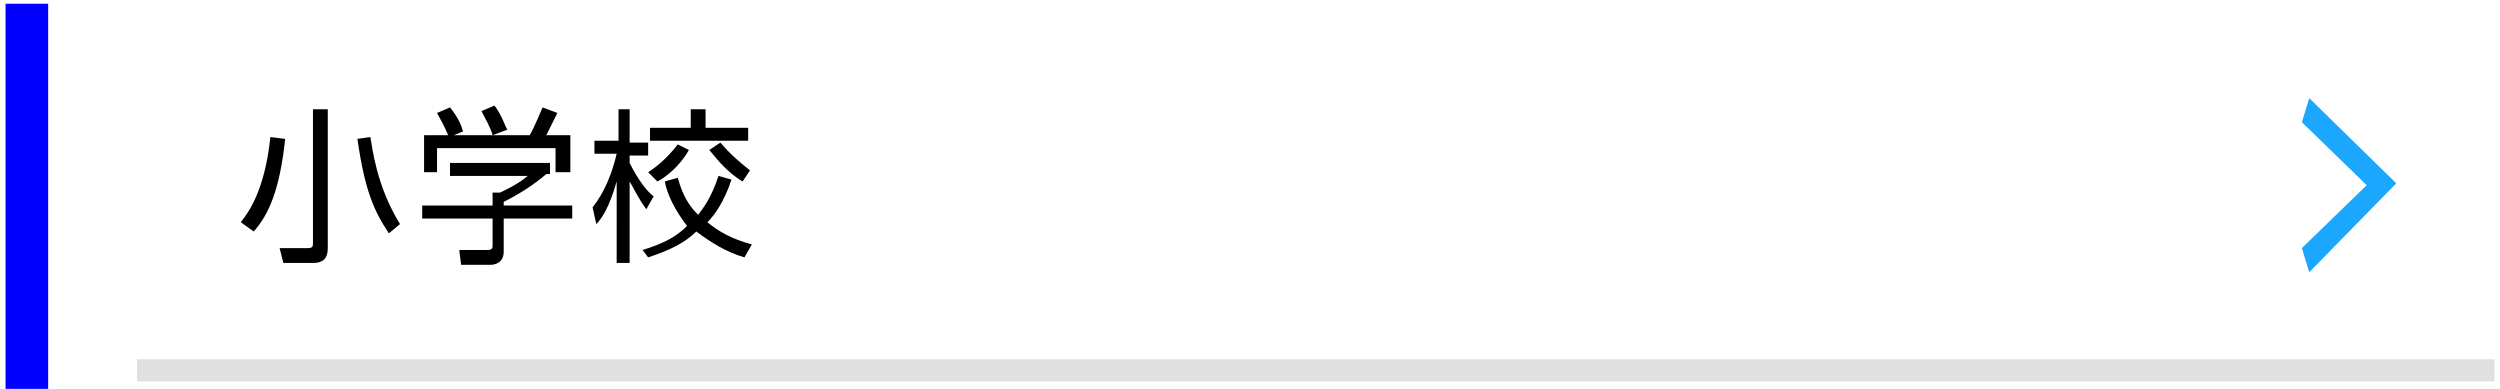
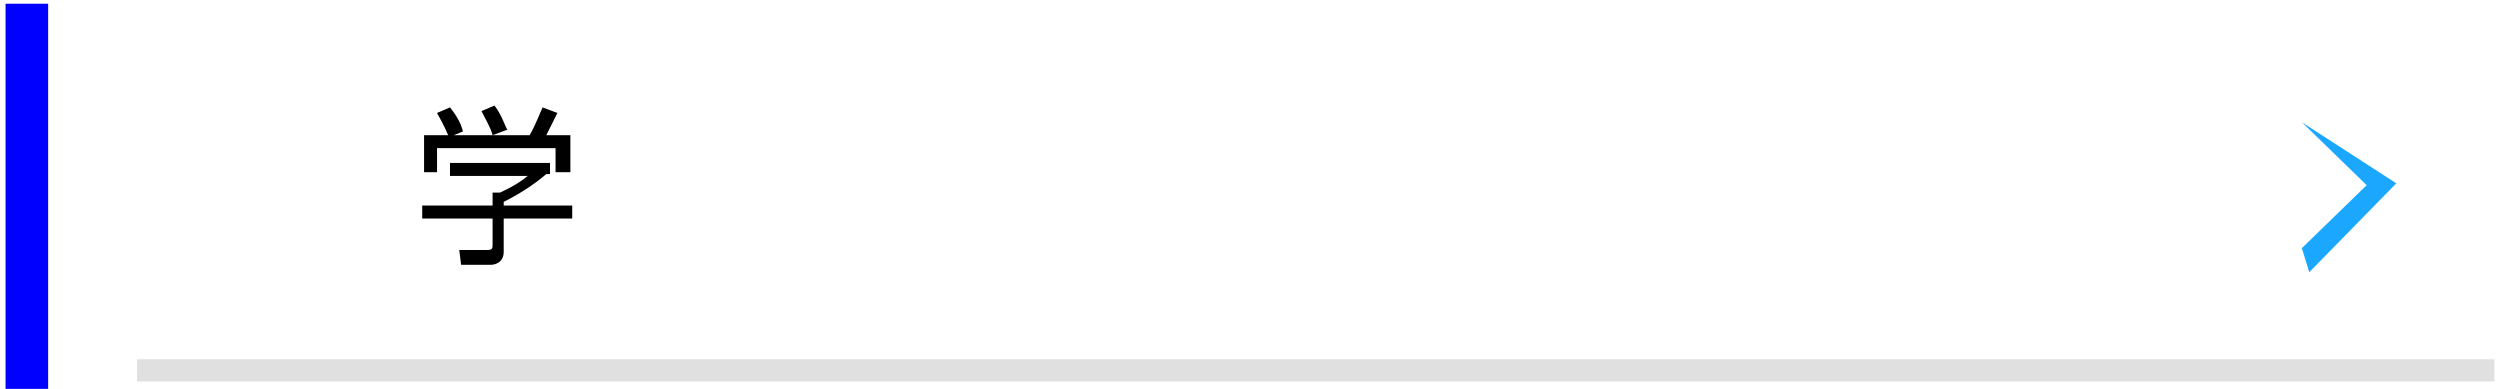
<svg xmlns="http://www.w3.org/2000/svg" version="1.1" id="レイヤー_1" x="0px" y="0px" viewBox="0 0 135 21" style="enable-background:new 0 0 135 21;" xml:space="preserve">
  <style type="text/css">
	.st0{fill:#0000FE;}
	.st1{fill:#E0E0E0;}
	.st2{fill:#1CA7FF;}
</style>
  <rect x="0.3" y="0.2" class="st0" width="2.3" height="21" />
  <rect x="7.4" y="19.4" class="st1" width="127.3" height="1.2" />
  <g>
-     <path d="M13,12c0.4-0.5,1.3-1.7,1.6-4.6l0.8,0.1c-0.3,2.8-0.9,4.1-1.7,5L13,12z M17.7,13.4c0,0.6-0.3,0.8-0.8,0.8h-1.6l-0.2-0.8   l1.5,0c0.3,0,0.3-0.1,0.3-0.3V5.9h0.8V13.4z M20,7.4c0.1,0.5,0.3,2.6,1.6,4.7L21,12.6c-0.8-1.2-1.3-2.3-1.7-5.1L20,7.4z" />
    <path d="M29.5,9.4c-0.7,0.6-1.5,1.1-2.3,1.5v0.2h3.7v0.7h-3.7v1.8c0,0.6-0.5,0.7-0.7,0.7h-1.6l-0.1-0.8l1.5,0   c0.3,0,0.3-0.1,0.3-0.3v-1.4h-3.8v-0.7h3.8v-0.7h0.4c0.2-0.1,0.9-0.4,1.5-0.9h-4.2V8.8h5.4V9.4z M28.6,7.3c0.3-0.5,0.6-1.3,0.7-1.5   l0.8,0.3c-0.2,0.4-0.4,0.8-0.6,1.2h1.3v2H30V8h-6.4v1.3h-0.7v-2h1.3c-0.2-0.5-0.5-1-0.6-1.2l0.7-0.3c0.4,0.5,0.6,0.9,0.7,1.3   l-0.5,0.2H28.6z M26.6,7.3C26.5,6.9,26.2,6.4,26,6l0.7-0.3c0.4,0.5,0.6,1.2,0.7,1.3L26.6,7.3z" />
-     <path d="M34.9,11.3c-0.5-0.7-0.6-1-0.9-1.5v4.4h-0.7V9.8c-0.4,1.4-0.8,2-1.1,2.3L32,11.2c0.3-0.4,0.9-1.2,1.3-2.9h-1.2V7.6h1.3V5.9   H34v1.8h1v0.7h-1v0.4c0.5,1,1,1.6,1.3,1.8L34.9,11.3z M34.7,13.5c1.3-0.4,1.9-0.8,2.4-1.3c-0.7-0.9-1.1-1.8-1.2-2.4l0.7-0.2   c0.3,1.1,0.7,1.6,1.1,2c0.3-0.4,0.7-0.9,1.1-2.1l0.7,0.2c-0.4,1.2-0.9,1.9-1.3,2.3c0.6,0.5,1.3,0.9,2.4,1.2l-0.4,0.7   c-1-0.3-1.8-0.8-2.6-1.4c-0.6,0.6-1.4,1-2.6,1.4L34.7,13.5z M35,9.3c0.3-0.2,0.9-0.6,1.6-1.5l0.6,0.3c-0.5,0.9-1.3,1.5-1.7,1.7   L35,9.3z M38.1,5.9v1h2.3v0.7h-5.3V6.9h2.2v-1H38.1z M40.1,9.8c-1-0.6-1.6-1.5-1.8-1.7l0.6-0.4c0.6,0.7,1.1,1.1,1.6,1.5L40.1,9.8z" />
  </g>
  <g>
    <g>
-       <path class="st2" d="M129.4,9.9l-4.7,4.8l-0.4-1.3l3.5-3.4l-3.5-3.4l0.4-1.3L129.4,9.9z" />
+       <path class="st2" d="M129.4,9.9l-4.7,4.8l-0.4-1.3l3.5-3.4l-3.5-3.4L129.4,9.9z" />
    </g>
  </g>
</svg>